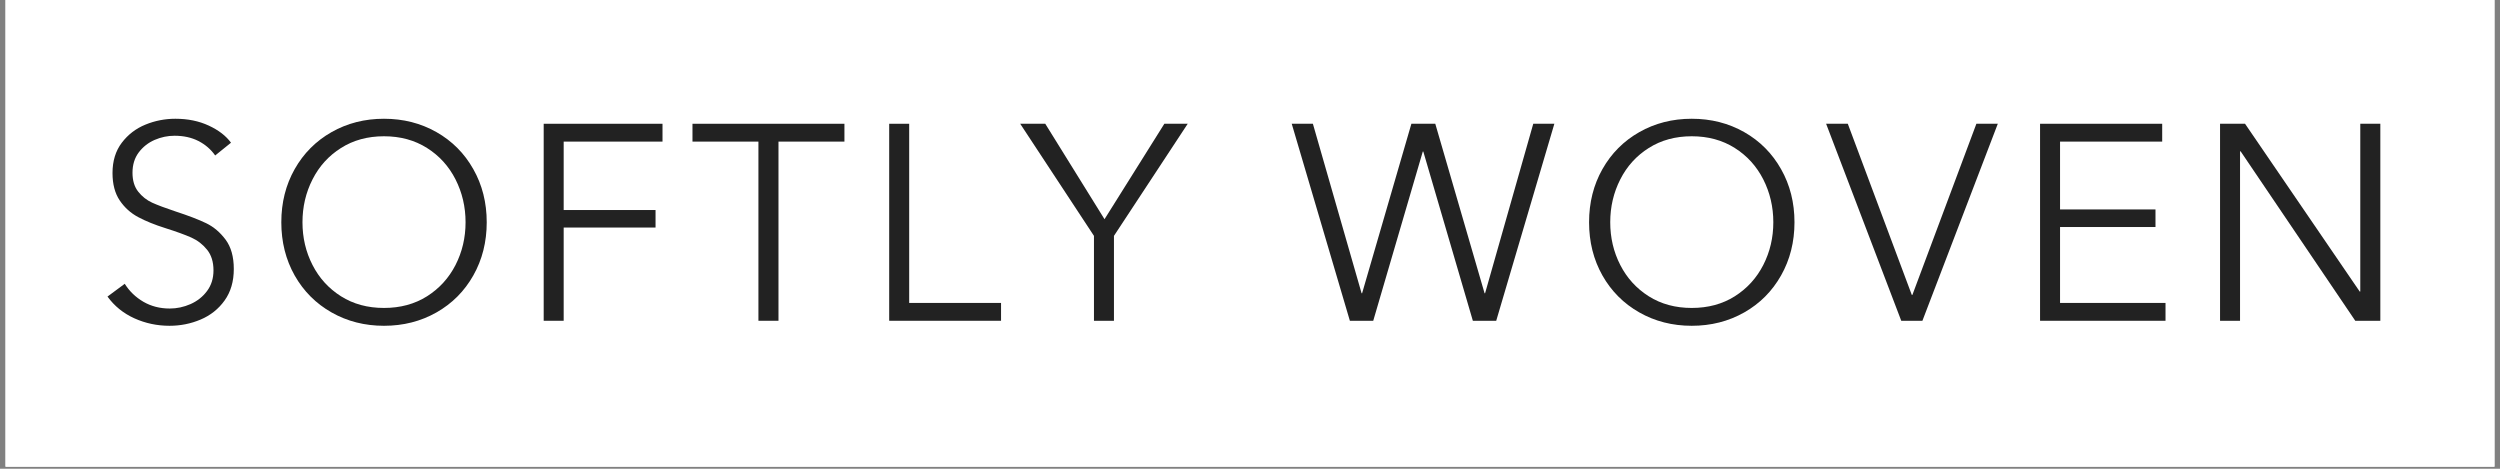
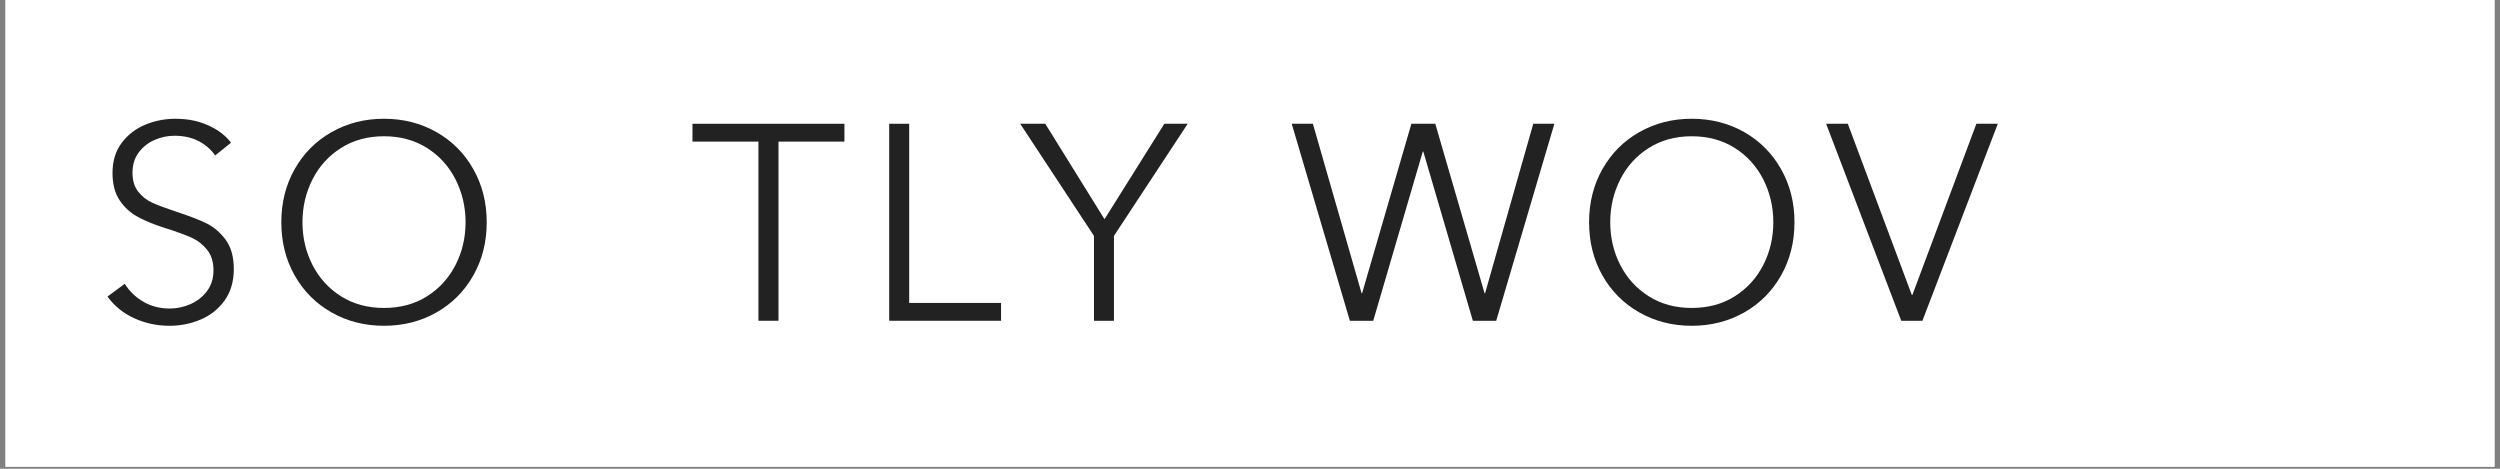
<svg xmlns="http://www.w3.org/2000/svg" version="1.0" preserveAspectRatio="xMidYMid meet" height="150" viewBox="0 0 600 112.5" zoomAndPan="magnify" width="800">
  <rect x="0" y="0" width="600" height="112.5" fill="#808080" stroke="none" />
  <defs>
    <g />
    <clipPath id="a54ce986b1">
      <path clip-rule="nonzero" d="M 1.328 0 L 598.672 0 L 598.672 112.004 L 1.328 112.004 Z M 1.328 0" />
    </clipPath>
    <clipPath id="e0b171a242">
      <path clip-rule="nonzero" d="M 22 0 L 582 0 L 582 112.004 L 22 112.004 Z M 22 0" />
    </clipPath>
    <clipPath id="dcf69dbe61">
      <rect height="113" y="0" width="560" x="0" />
    </clipPath>
  </defs>
  <g clip-path="url(#a54ce986b1)">
    <path fill-rule="nonzero" fill-opacity="1" d="M 1.328 0 L 598.672 0 L 598.672 112.004 L 1.328 112.004 Z M 1.328 0" fill="#ffffff" />
    <path fill-rule="nonzero" fill-opacity="1" d="M 1.328 0 L 598.672 0 L 598.672 112.004 L 1.328 112.004 Z M 1.328 0" fill="#ffffff" />
  </g>
  <g clip-path="url(#e0b171a242)">
    <g transform="matrix(1, 0, 0, 1, 22, 0)">
      <g clip-path="url(#dcf69dbe61)">
        <g fill-opacity="1" fill="#222222">
          <g transform="translate(0.455, 76.985)">
            <g>
              <path d="M 18.234 1.203 C 15.242 1.203 12.426 0.602 9.781 -0.594 C 7.133 -1.801 4.988 -3.539 3.344 -5.812 L 7.484 -8.875 C 8.598 -7.094 10.086 -5.656 11.953 -4.562 C 13.828 -3.477 15.941 -2.938 18.297 -2.938 C 19.984 -2.938 21.641 -3.289 23.266 -4 C 24.891 -4.719 26.211 -5.766 27.234 -7.141 C 28.266 -8.523 28.781 -10.176 28.781 -12.094 C 28.781 -14.133 28.266 -15.789 27.234 -17.062 C 26.211 -18.332 24.957 -19.301 23.469 -19.969 C 21.977 -20.633 19.898 -21.391 17.234 -22.234 C 14.691 -23.035 12.52 -23.914 10.719 -24.875 C 8.914 -25.832 7.438 -27.164 6.281 -28.875 C 5.125 -30.594 4.547 -32.785 4.547 -35.453 C 4.547 -38.348 5.289 -40.773 6.781 -42.734 C 8.27 -44.691 10.16 -46.141 12.453 -47.078 C 14.742 -48.016 17.141 -48.484 19.641 -48.484 C 22.617 -48.484 25.285 -47.938 27.641 -46.844 C 30.004 -45.75 31.785 -44.379 32.984 -42.734 L 29.188 -39.672 C 28.156 -41.141 26.816 -42.297 25.172 -43.141 C 23.523 -43.984 21.613 -44.406 19.438 -44.406 C 17.789 -44.406 16.195 -44.07 14.656 -43.406 C 13.125 -42.738 11.852 -41.738 10.844 -40.406 C 9.844 -39.07 9.344 -37.445 9.344 -35.531 C 9.344 -33.656 9.801 -32.141 10.719 -30.984 C 11.633 -29.828 12.75 -28.945 14.062 -28.344 C 15.375 -27.75 17.234 -27.051 19.641 -26.25 C 22.797 -25.219 25.266 -24.27 27.047 -23.406 C 28.828 -22.539 30.375 -21.227 31.688 -19.469 C 33 -17.707 33.656 -15.359 33.656 -12.422 C 33.656 -9.441 32.922 -6.926 31.453 -4.875 C 29.984 -2.82 28.066 -1.297 25.703 -0.297 C 23.348 0.703 20.859 1.203 18.234 1.203 Z M 18.234 1.203" />
            </g>
          </g>
        </g>
        <g fill-opacity="1" fill="#222222">
          <g transform="translate(41.782, 76.985)">
            <g>
              <path d="M 28.375 1.203 C 23.75 1.203 19.555 0.133 15.797 -2 C 12.035 -4.133 9.082 -7.094 6.938 -10.875 C 4.801 -14.664 3.734 -18.922 3.734 -23.641 C 3.734 -28.359 4.801 -32.609 6.938 -36.391 C 9.082 -40.18 12.035 -43.145 15.797 -45.281 C 19.555 -47.414 23.75 -48.484 28.375 -48.484 C 33.008 -48.484 37.207 -47.414 40.969 -45.281 C 44.727 -43.145 47.676 -40.18 49.812 -36.391 C 51.957 -32.609 53.031 -28.359 53.031 -23.641 C 53.031 -18.922 51.957 -14.664 49.812 -10.875 C 47.676 -7.094 44.727 -4.133 40.969 -2 C 37.207 0.133 33.008 1.203 28.375 1.203 Z M 28.375 -3.078 C 32.301 -3.078 35.742 -4.008 38.703 -5.875 C 41.66 -7.75 43.941 -10.254 45.547 -13.391 C 47.148 -16.523 47.953 -19.941 47.953 -23.641 C 47.953 -27.336 47.148 -30.766 45.547 -33.922 C 43.941 -37.086 41.66 -39.602 38.703 -41.469 C 35.742 -43.344 32.301 -44.281 28.375 -44.281 C 24.457 -44.281 21.02 -43.344 18.062 -41.469 C 15.102 -39.602 12.82 -37.086 11.219 -33.922 C 9.613 -30.766 8.812 -27.336 8.812 -23.641 C 8.812 -19.941 9.613 -16.523 11.219 -13.391 C 12.82 -10.254 15.102 -7.75 18.062 -5.875 C 21.02 -4.008 24.457 -3.078 28.375 -3.078 Z M 28.375 -3.078" />
            </g>
          </g>
        </g>
        <g fill-opacity="1" fill="#222222">
          <g transform="translate(102.204, 76.985)">
            <g>
-               <path d="M 11.078 0 L 6.281 0 L 6.281 -47.281 L 34.797 -47.281 L 34.797 -43 L 11.078 -43 L 11.078 -26.578 L 33.125 -26.578 L 33.125 -22.375 L 11.078 -22.375 Z M 11.078 0" />
-             </g>
+               </g>
          </g>
        </g>
        <g fill-opacity="1" fill="#222222">
          <g transform="translate(143.398, 76.985)">
            <g>
              <path d="M 21.438 0 L 16.625 0 L 16.625 -43 L 0.797 -43 L 0.797 -47.281 L 37.266 -47.281 L 37.266 -43 L 21.438 -43 Z M 21.438 0" />
            </g>
          </g>
        </g>
        <g fill-opacity="1" fill="#222222">
          <g transform="translate(185.126, 76.985)">
            <g>
              <path d="M 33.125 0 L 6.281 0 L 6.281 -47.281 L 11.078 -47.281 L 11.078 -4.281 L 33.125 -4.281 Z M 33.125 0" />
            </g>
          </g>
        </g>
        <g fill-opacity="1" fill="#222222">
          <g transform="translate(222.849, 76.985)">
            <g>
              <path d="M 20.234 -24.375 L 34.594 -47.281 L 40.203 -47.281 L 22.5 -20.375 L 22.5 0 L 17.703 0 L 17.703 -20.375 L 0 -47.281 L 6.016 -47.281 Z M 20.234 -24.375" />
            </g>
          </g>
        </g>
        <g fill-opacity="1" fill="#222222">
          <g transform="translate(266.713, 76.985)">
            <g />
          </g>
        </g>
        <g fill-opacity="1" fill="#222222">
          <g transform="translate(287.077, 76.985)">
            <g>
              <path d="M 20.5 0 L 14.891 0 L 0.938 -47.281 L 6.016 -47.281 L 17.703 -6.609 L 17.828 -6.609 L 29.656 -47.281 L 35.391 -47.281 L 47.219 -6.609 L 47.344 -6.609 L 58.906 -47.281 L 63.969 -47.281 L 50.016 0 L 44.406 0 L 32.516 -40.609 L 32.391 -40.609 Z M 20.5 0" />
            </g>
          </g>
        </g>
        <g fill-opacity="1" fill="#222222">
          <g transform="translate(355.644, 76.985)">
            <g>
              <path d="M 28.375 1.203 C 23.75 1.203 19.555 0.133 15.797 -2 C 12.035 -4.133 9.082 -7.094 6.938 -10.875 C 4.801 -14.664 3.734 -18.922 3.734 -23.641 C 3.734 -28.359 4.801 -32.609 6.938 -36.391 C 9.082 -40.18 12.035 -43.145 15.797 -45.281 C 19.555 -47.414 23.75 -48.484 28.375 -48.484 C 33.008 -48.484 37.207 -47.414 40.969 -45.281 C 44.727 -43.145 47.676 -40.18 49.812 -36.391 C 51.957 -32.609 53.031 -28.359 53.031 -23.641 C 53.031 -18.922 51.957 -14.664 49.812 -10.875 C 47.676 -7.094 44.727 -4.133 40.969 -2 C 37.207 0.133 33.008 1.203 28.375 1.203 Z M 28.375 -3.078 C 32.301 -3.078 35.742 -4.008 38.703 -5.875 C 41.66 -7.75 43.941 -10.254 45.547 -13.391 C 47.148 -16.523 47.953 -19.941 47.953 -23.641 C 47.953 -27.336 47.148 -30.766 45.547 -33.922 C 43.941 -37.086 41.66 -39.602 38.703 -41.469 C 35.742 -43.344 32.301 -44.281 28.375 -44.281 C 24.457 -44.281 21.02 -43.344 18.062 -41.469 C 15.102 -39.602 12.82 -37.086 11.219 -33.922 C 9.613 -30.766 8.812 -27.336 8.812 -23.641 C 8.812 -19.941 9.613 -16.523 11.219 -13.391 C 12.82 -10.254 15.102 -7.75 18.062 -5.875 C 21.02 -4.008 24.457 -3.078 28.375 -3.078 Z M 28.375 -3.078" />
            </g>
          </g>
        </g>
        <g fill-opacity="1" fill="#222222">
          <g transform="translate(416.066, 76.985)">
            <g>
              <path d="M 23.312 0 L 18.234 0 L 0.203 -47.281 L 5.406 -47.281 L 20.766 -6.203 L 20.906 -6.203 L 36.266 -47.281 L 41.406 -47.281 Z M 23.312 0" />
            </g>
          </g>
        </g>
        <g fill-opacity="1" fill="#222222">
          <g transform="translate(461.333, 76.985)">
            <g>
-               <path d="M 36.391 0 L 6.281 0 L 6.281 -47.281 L 35.594 -47.281 L 35.594 -43 L 11.078 -43 L 11.078 -26.719 L 33.984 -26.719 L 33.984 -22.5 L 11.078 -22.5 L 11.078 -4.281 L 36.391 -4.281 Z M 36.391 0" />
-             </g>
+               </g>
          </g>
        </g>
        <g fill-opacity="1" fill="#222222">
          <g transform="translate(504.53, 76.985)">
            <g>
-               <path d="M 11.078 0 L 6.281 0 L 6.281 -47.281 L 12.281 -47.281 L 39.797 -7.016 L 39.938 -7.016 L 39.938 -47.281 L 44.75 -47.281 L 44.75 0 L 38.734 0 L 11.219 -40.672 L 11.078 -40.672 Z M 11.078 0" />
-             </g>
+               </g>
          </g>
        </g>
      </g>
    </g>
  </g>
</svg>